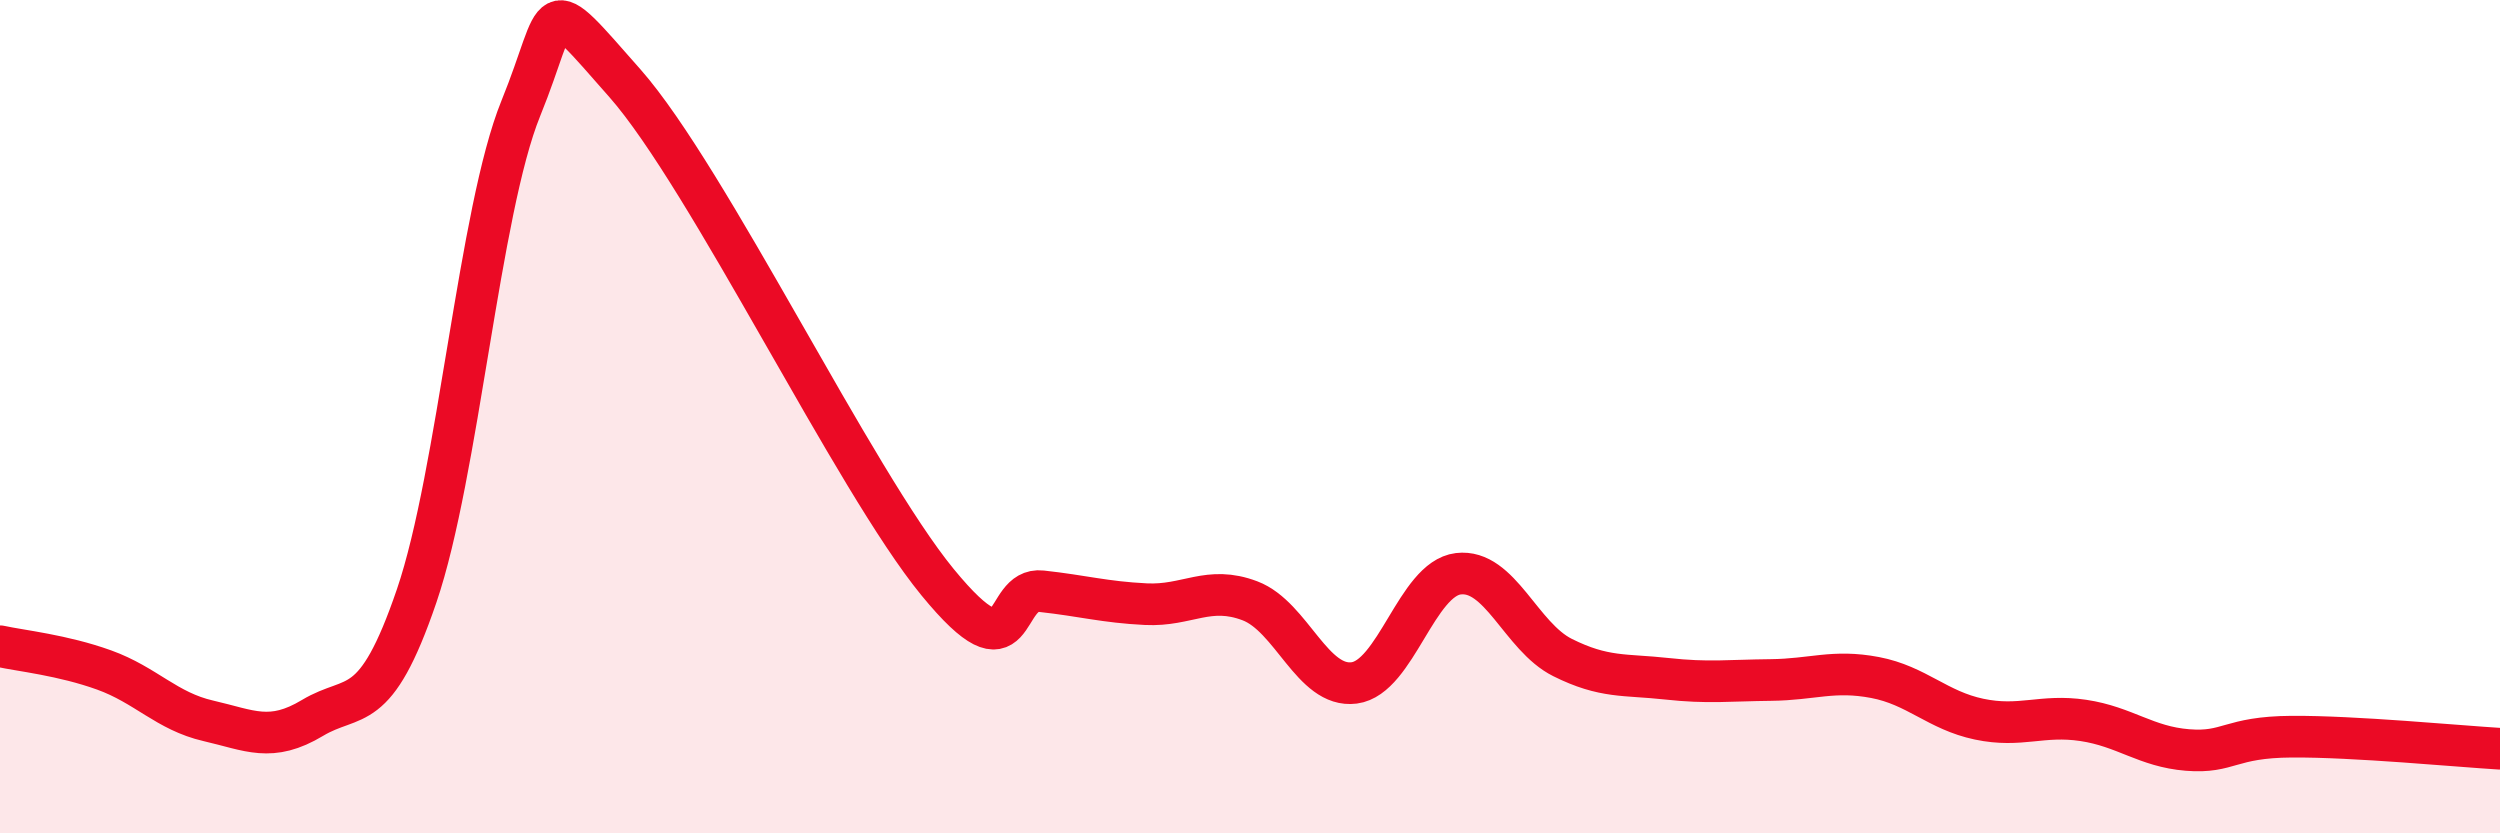
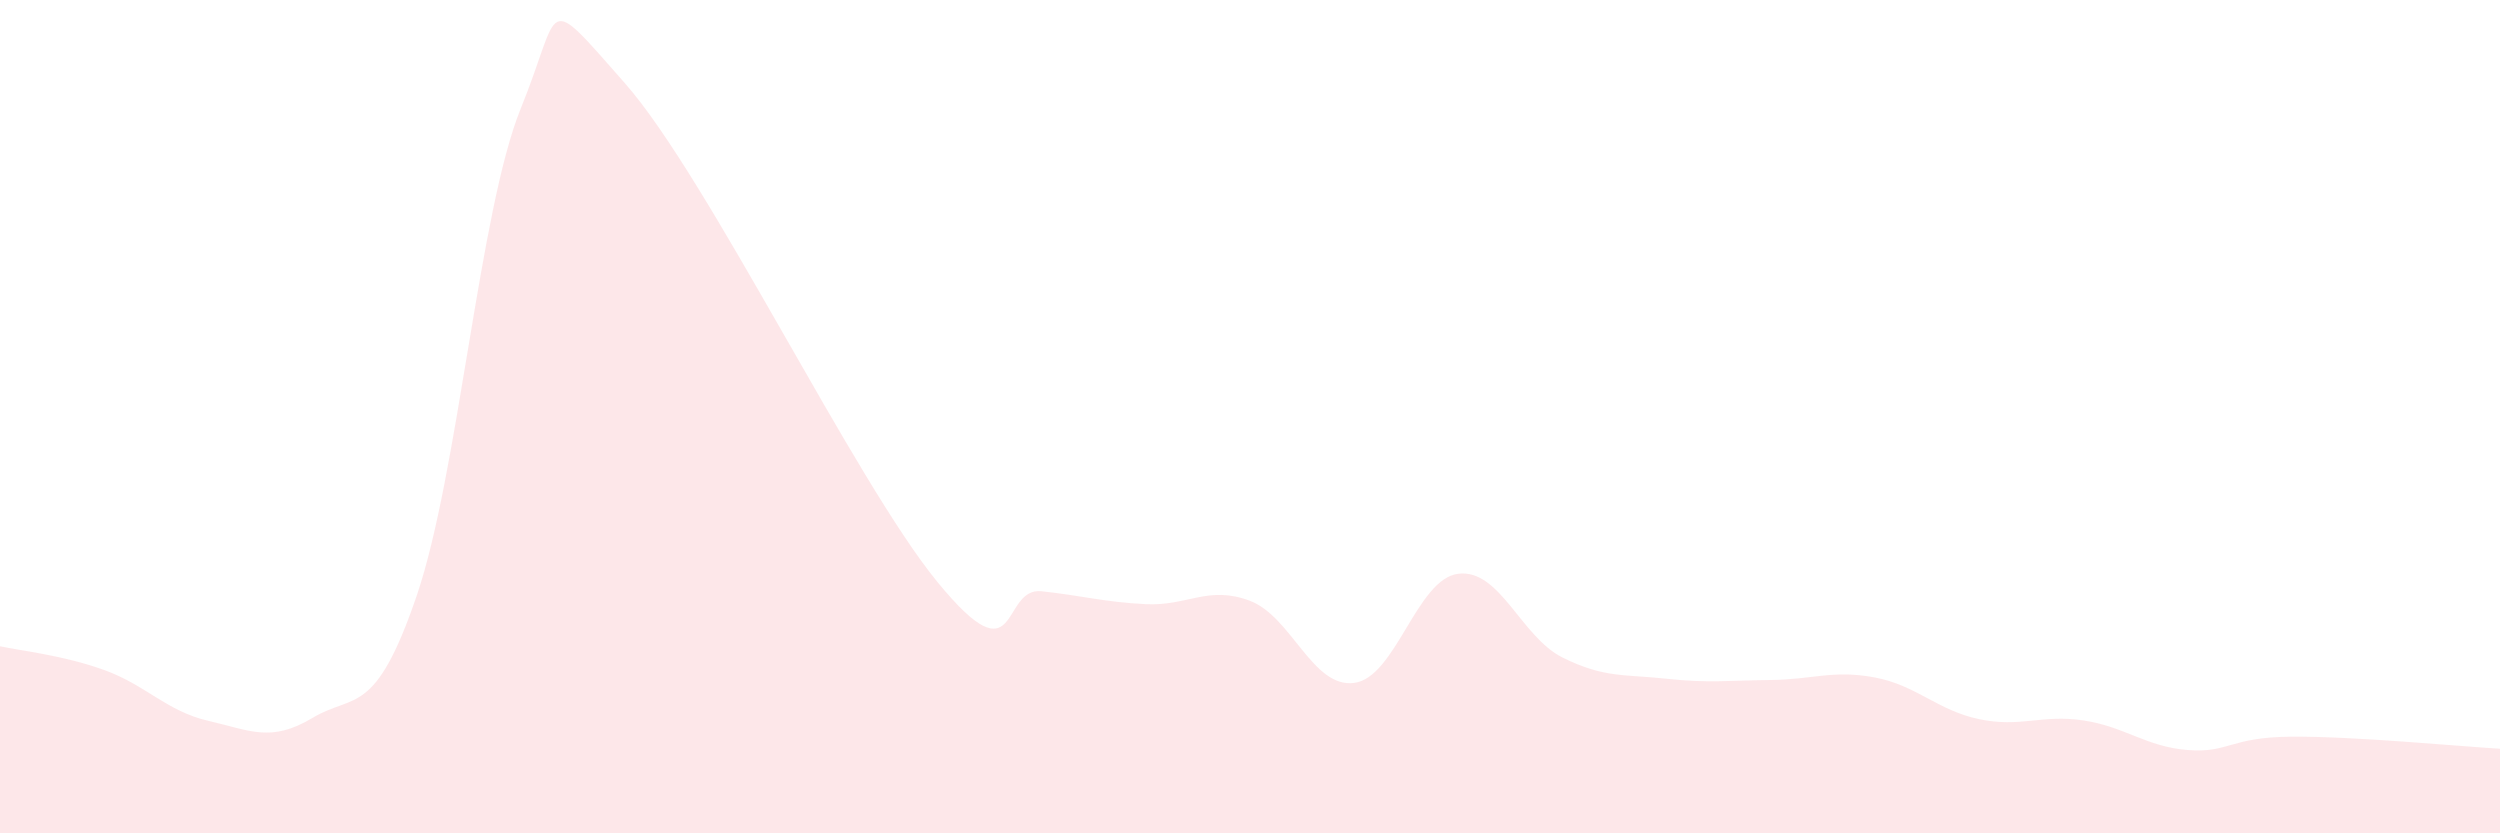
<svg xmlns="http://www.w3.org/2000/svg" width="60" height="20" viewBox="0 0 60 20">
  <path d="M 0,15.51 C 0.5,15.62 1.5,15.72 2.5,16.08 C 3.5,16.44 4,17.07 5,17.3 C 6,17.53 6.5,17.83 7.5,17.23 C 8.5,16.63 9,17.23 10,14.3 C 11,11.37 11.5,5.06 12.5,2.6 C 13.5,0.14 13,-0.27 15,2 C 17,4.27 20.5,11.53 22.5,13.97 C 24.5,16.41 24,14.08 25,14.19 C 26,14.3 26.5,14.45 27.5,14.5 C 28.5,14.55 29,14.04 30,14.42 C 31,14.8 31.5,16.52 32.5,16.39 C 33.5,16.26 34,13.89 35,13.77 C 36,13.65 36.5,15.28 37.5,15.78 C 38.5,16.28 39,16.18 40,16.29 C 41,16.4 41.5,16.33 42.5,16.32 C 43.5,16.31 44,16.07 45,16.26 C 46,16.45 46.5,17.05 47.5,17.26 C 48.5,17.47 49,17.14 50,17.29 C 51,17.44 51.5,17.92 52.5,18 C 53.5,18.08 53.5,17.69 55,17.68 C 56.5,17.67 59,17.91 60,17.97L60 20L0 20Z" fill="#EB0A25" opacity="0.1" stroke-linecap="round" stroke-linejoin="round" />
-   <path d="M 0,15.51 C 0.5,15.62 1.5,15.72 2.5,16.08 C 3.5,16.44 4,17.07 5,17.3 C 6,17.53 6.5,17.83 7.5,17.23 C 8.5,16.63 9,17.23 10,14.3 C 11,11.37 11.5,5.06 12.5,2.6 C 13.5,0.14 13,-0.27 15,2 C 17,4.27 20.5,11.53 22.5,13.97 C 24.5,16.41 24,14.08 25,14.19 C 26,14.3 26.5,14.45 27.5,14.5 C 28.5,14.55 29,14.04 30,14.42 C 31,14.8 31.5,16.52 32.5,16.39 C 33.5,16.26 34,13.89 35,13.77 C 36,13.65 36.5,15.28 37.5,15.78 C 38.5,16.28 39,16.18 40,16.29 C 41,16.4 41.5,16.33 42.5,16.32 C 43.5,16.31 44,16.07 45,16.26 C 46,16.45 46.5,17.05 47.5,17.26 C 48.5,17.47 49,17.14 50,17.29 C 51,17.44 51.5,17.92 52.5,18 C 53.5,18.08 53.5,17.69 55,17.68 C 56.5,17.67 59,17.91 60,17.97" stroke="#EB0A25" stroke-width="1" fill="none" stroke-linecap="round" stroke-linejoin="round" />
</svg>